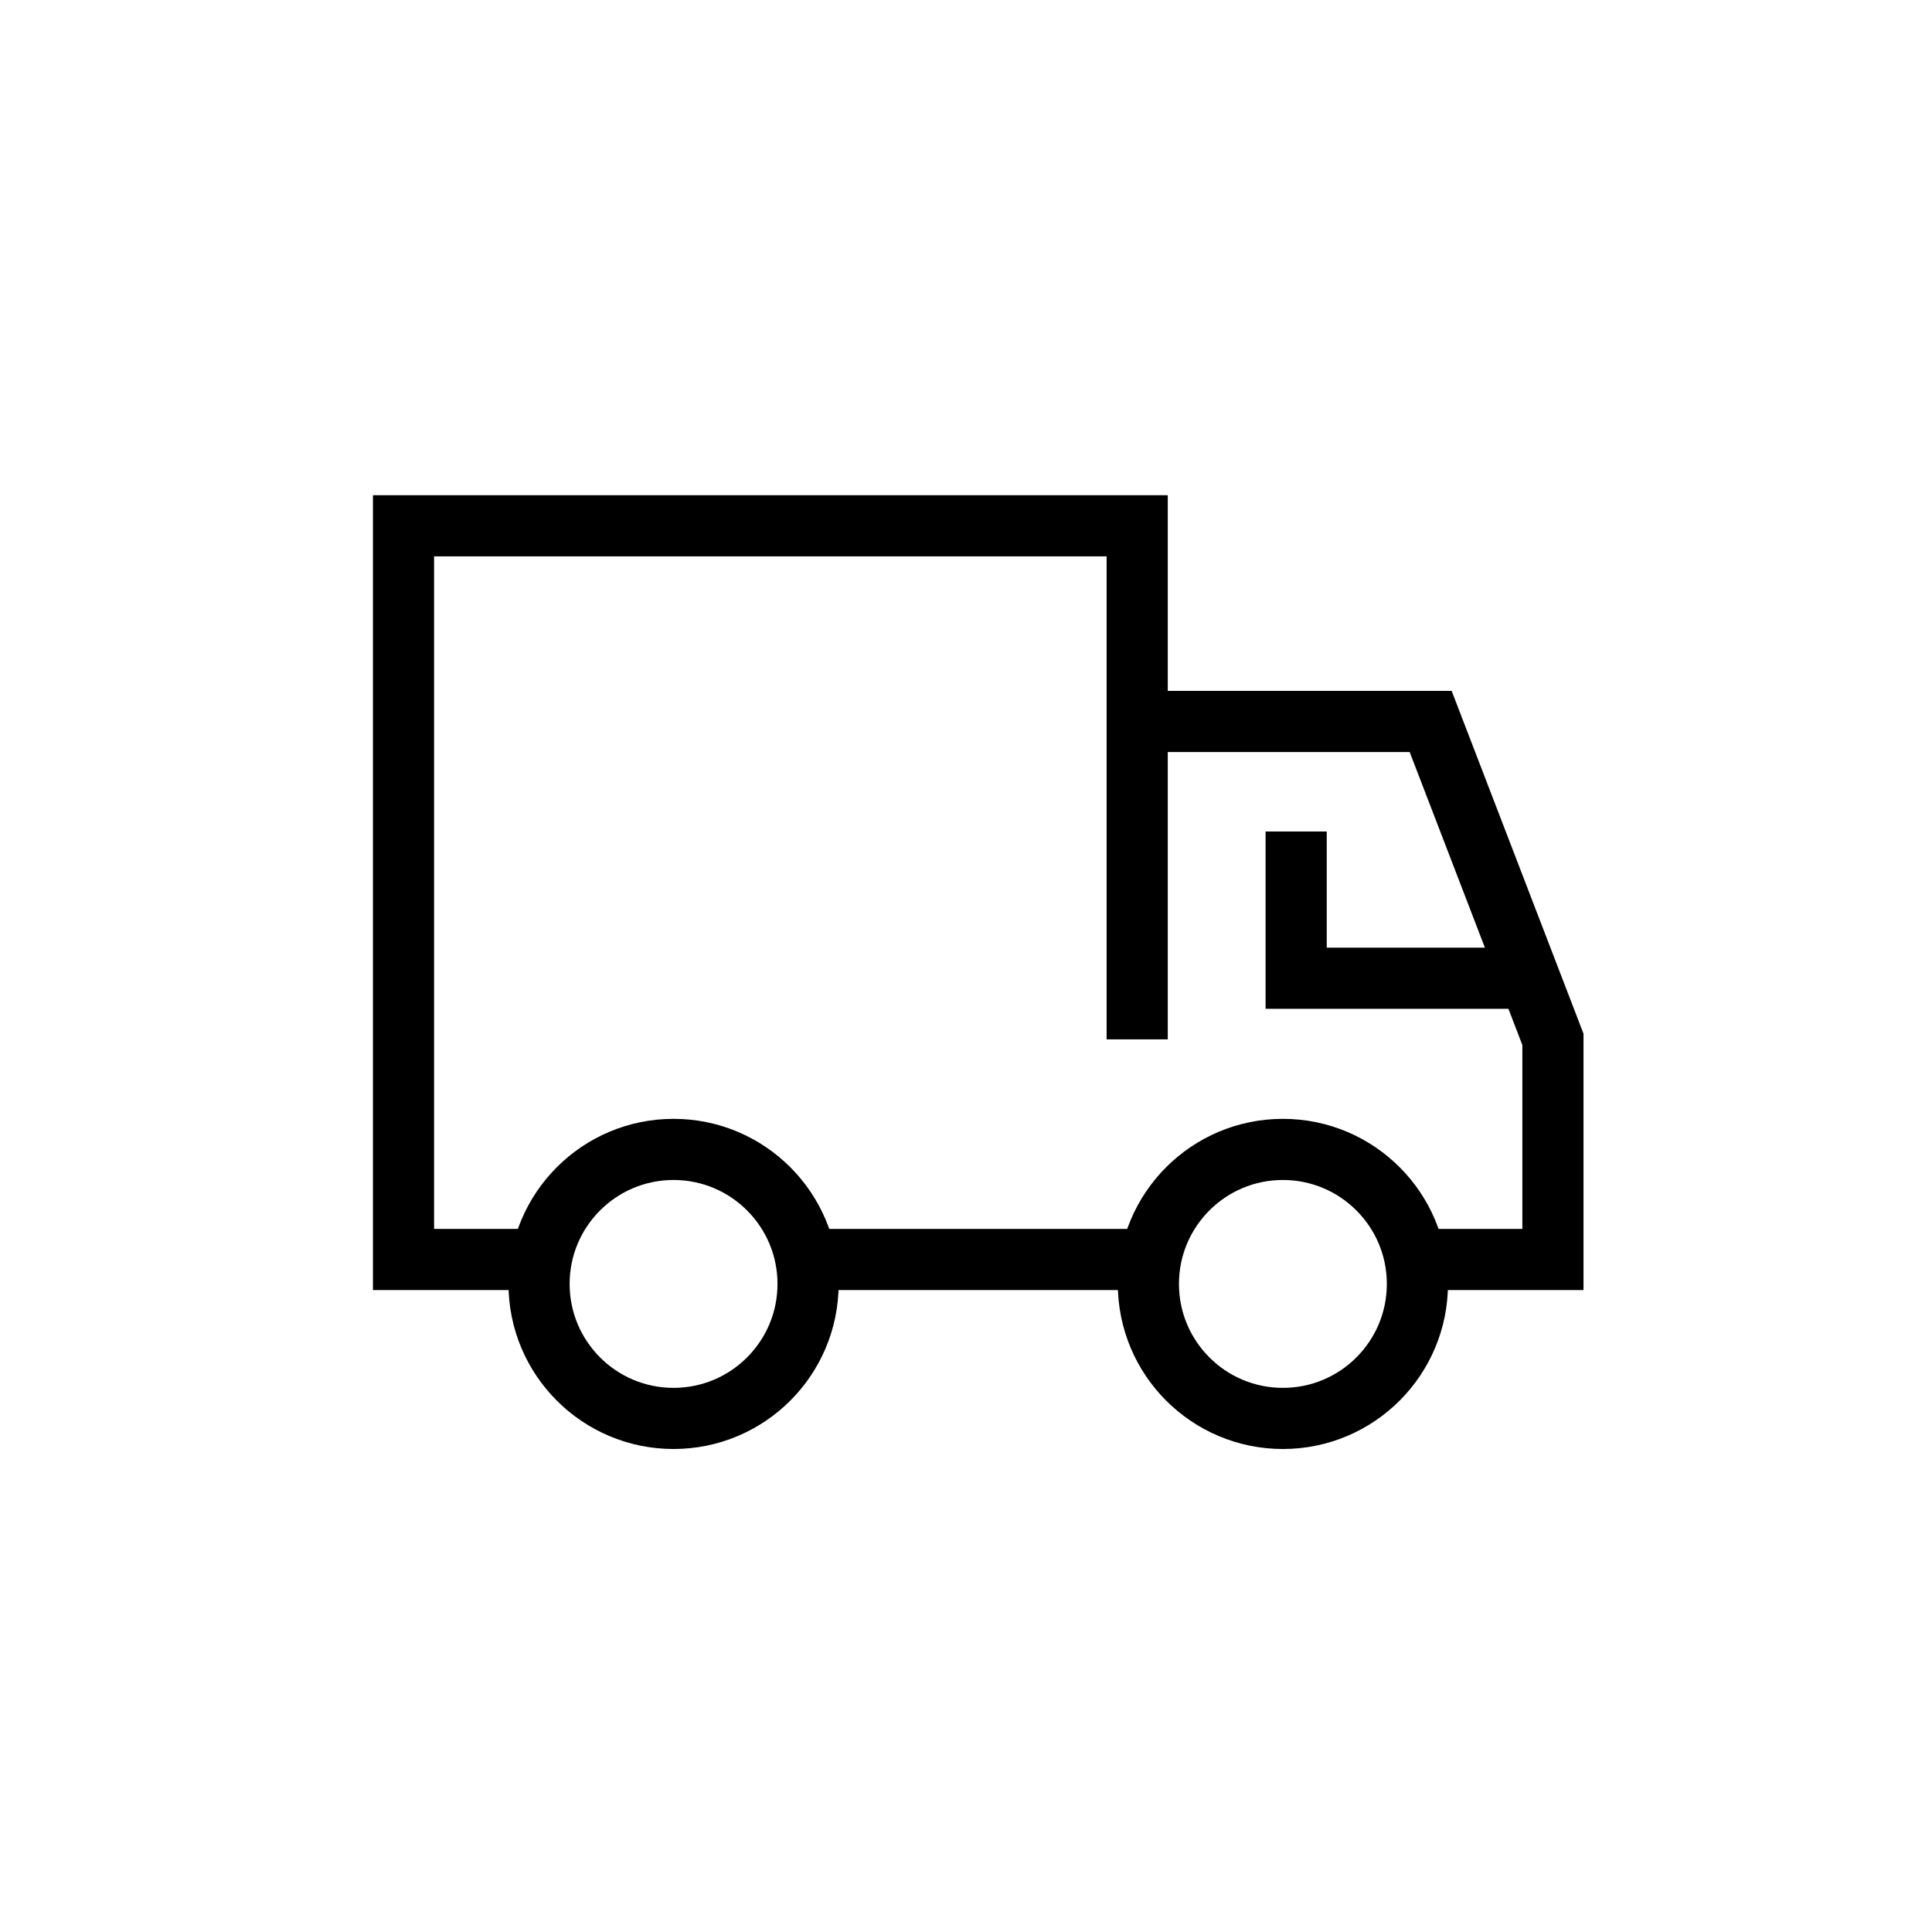
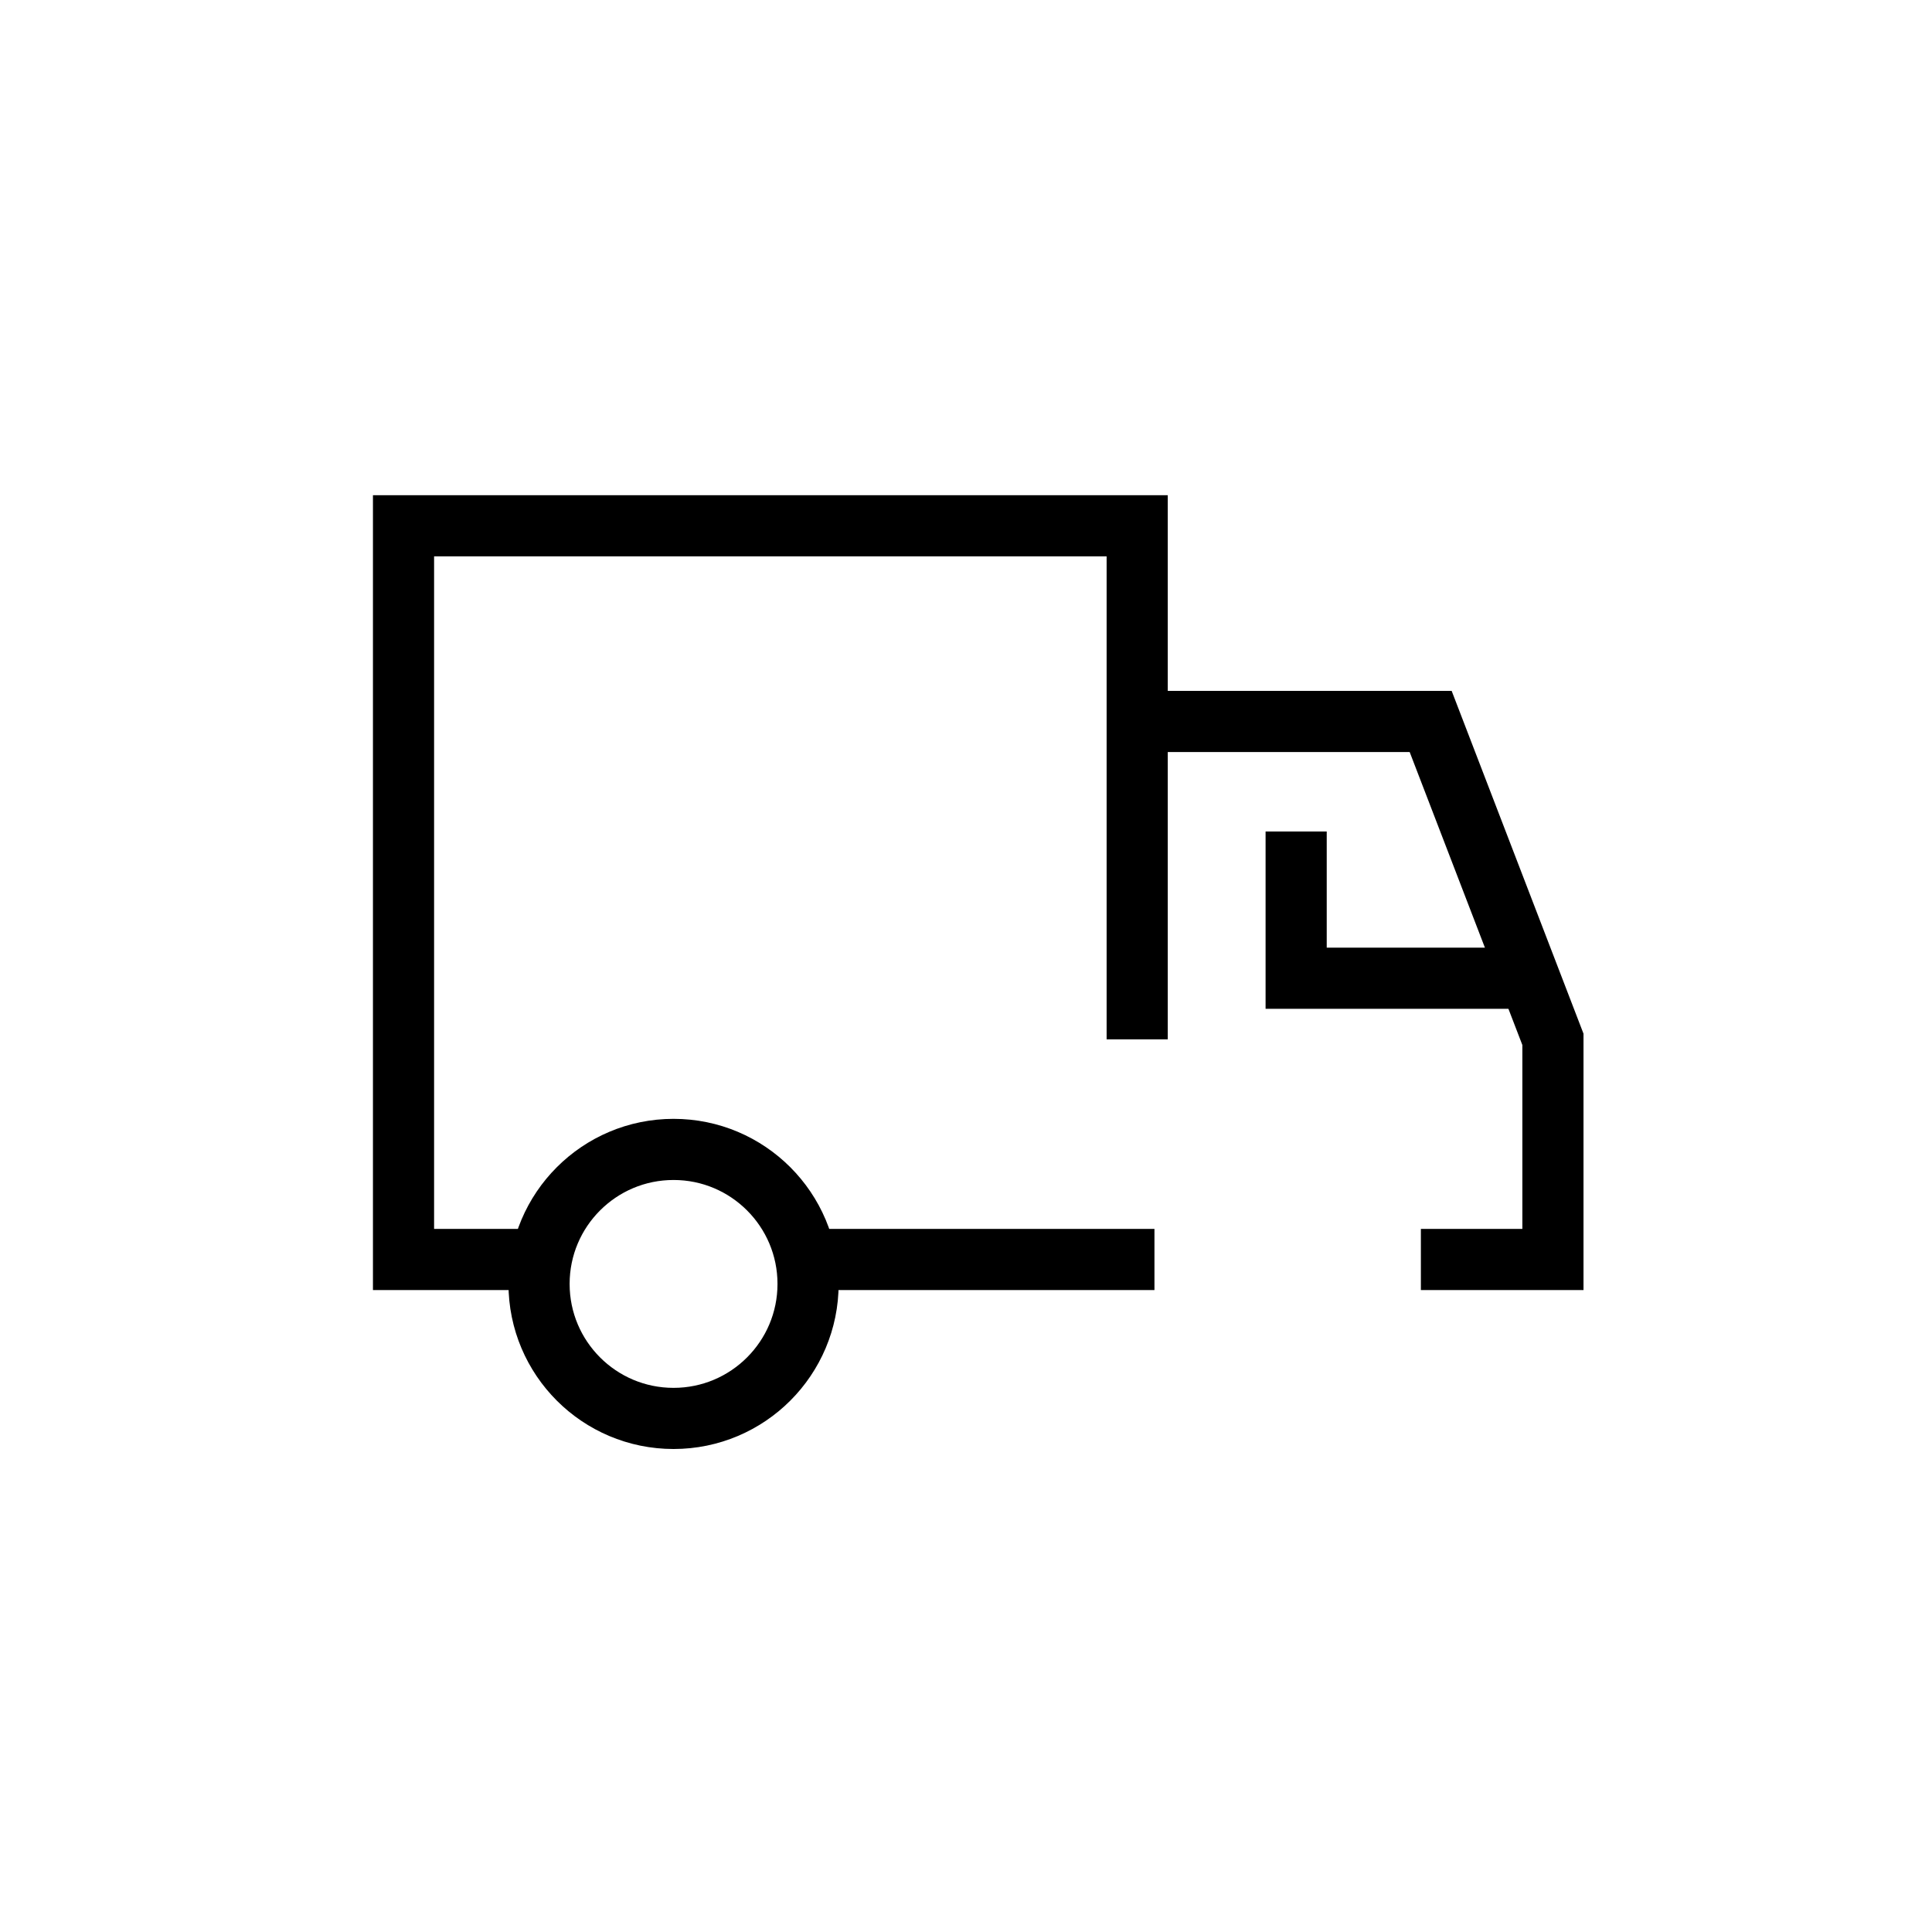
<svg xmlns="http://www.w3.org/2000/svg" width="79" height="79" viewBox="0 0 79 79">
  <g fill="none" fill-rule="evenodd">
    <g stroke="#000" stroke-width="2.5">
      <g>
        <g transform="translate(-564 -1361) translate(564 1361) translate(16.5 21.5)">
          <circle cx="11.042" cy="31" r="5.5" />
-           <circle cx="35.958" cy="31" r="5.5" />
          <path d="M41.6 30L47 30 47 21 42 8 30 8M16.377 30L30.706 30M30 21L30 0 0 0 0 30 5.54 30" />
          <path d="M46.5 18.5L36.5 18.5 36.5 12.5" />
        </g>
      </g>
    </g>
  </g>
</svg>